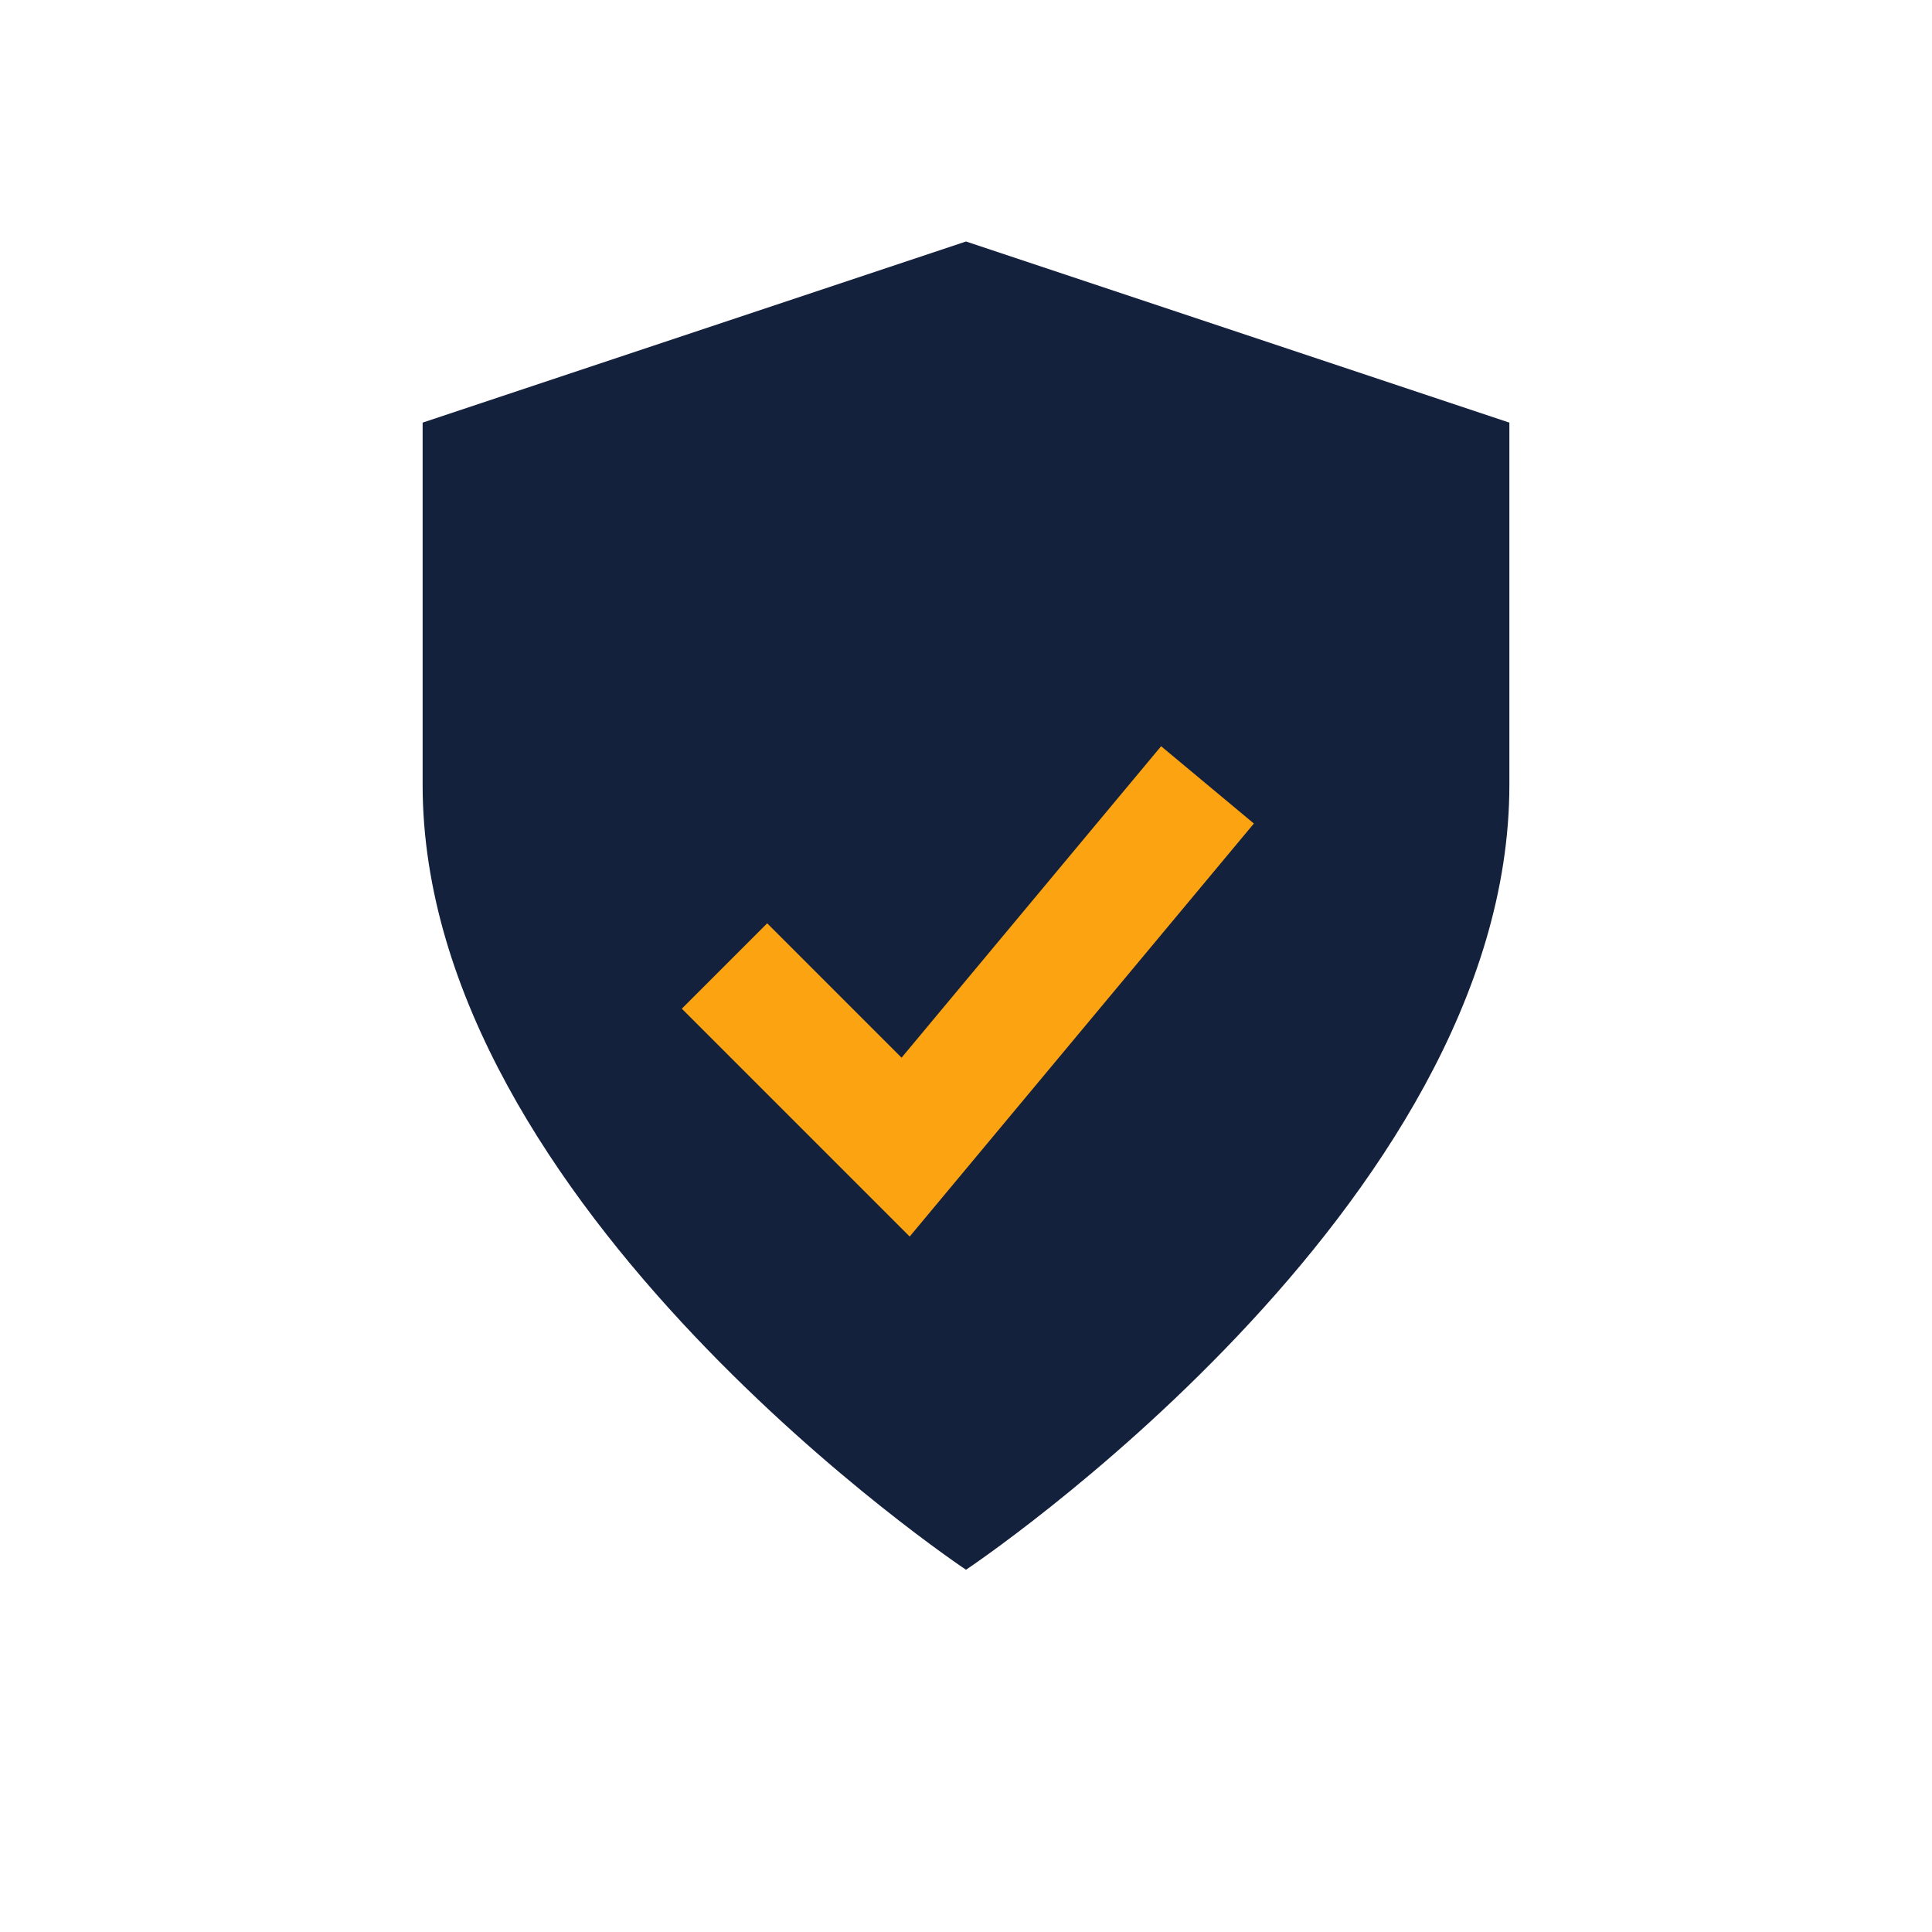
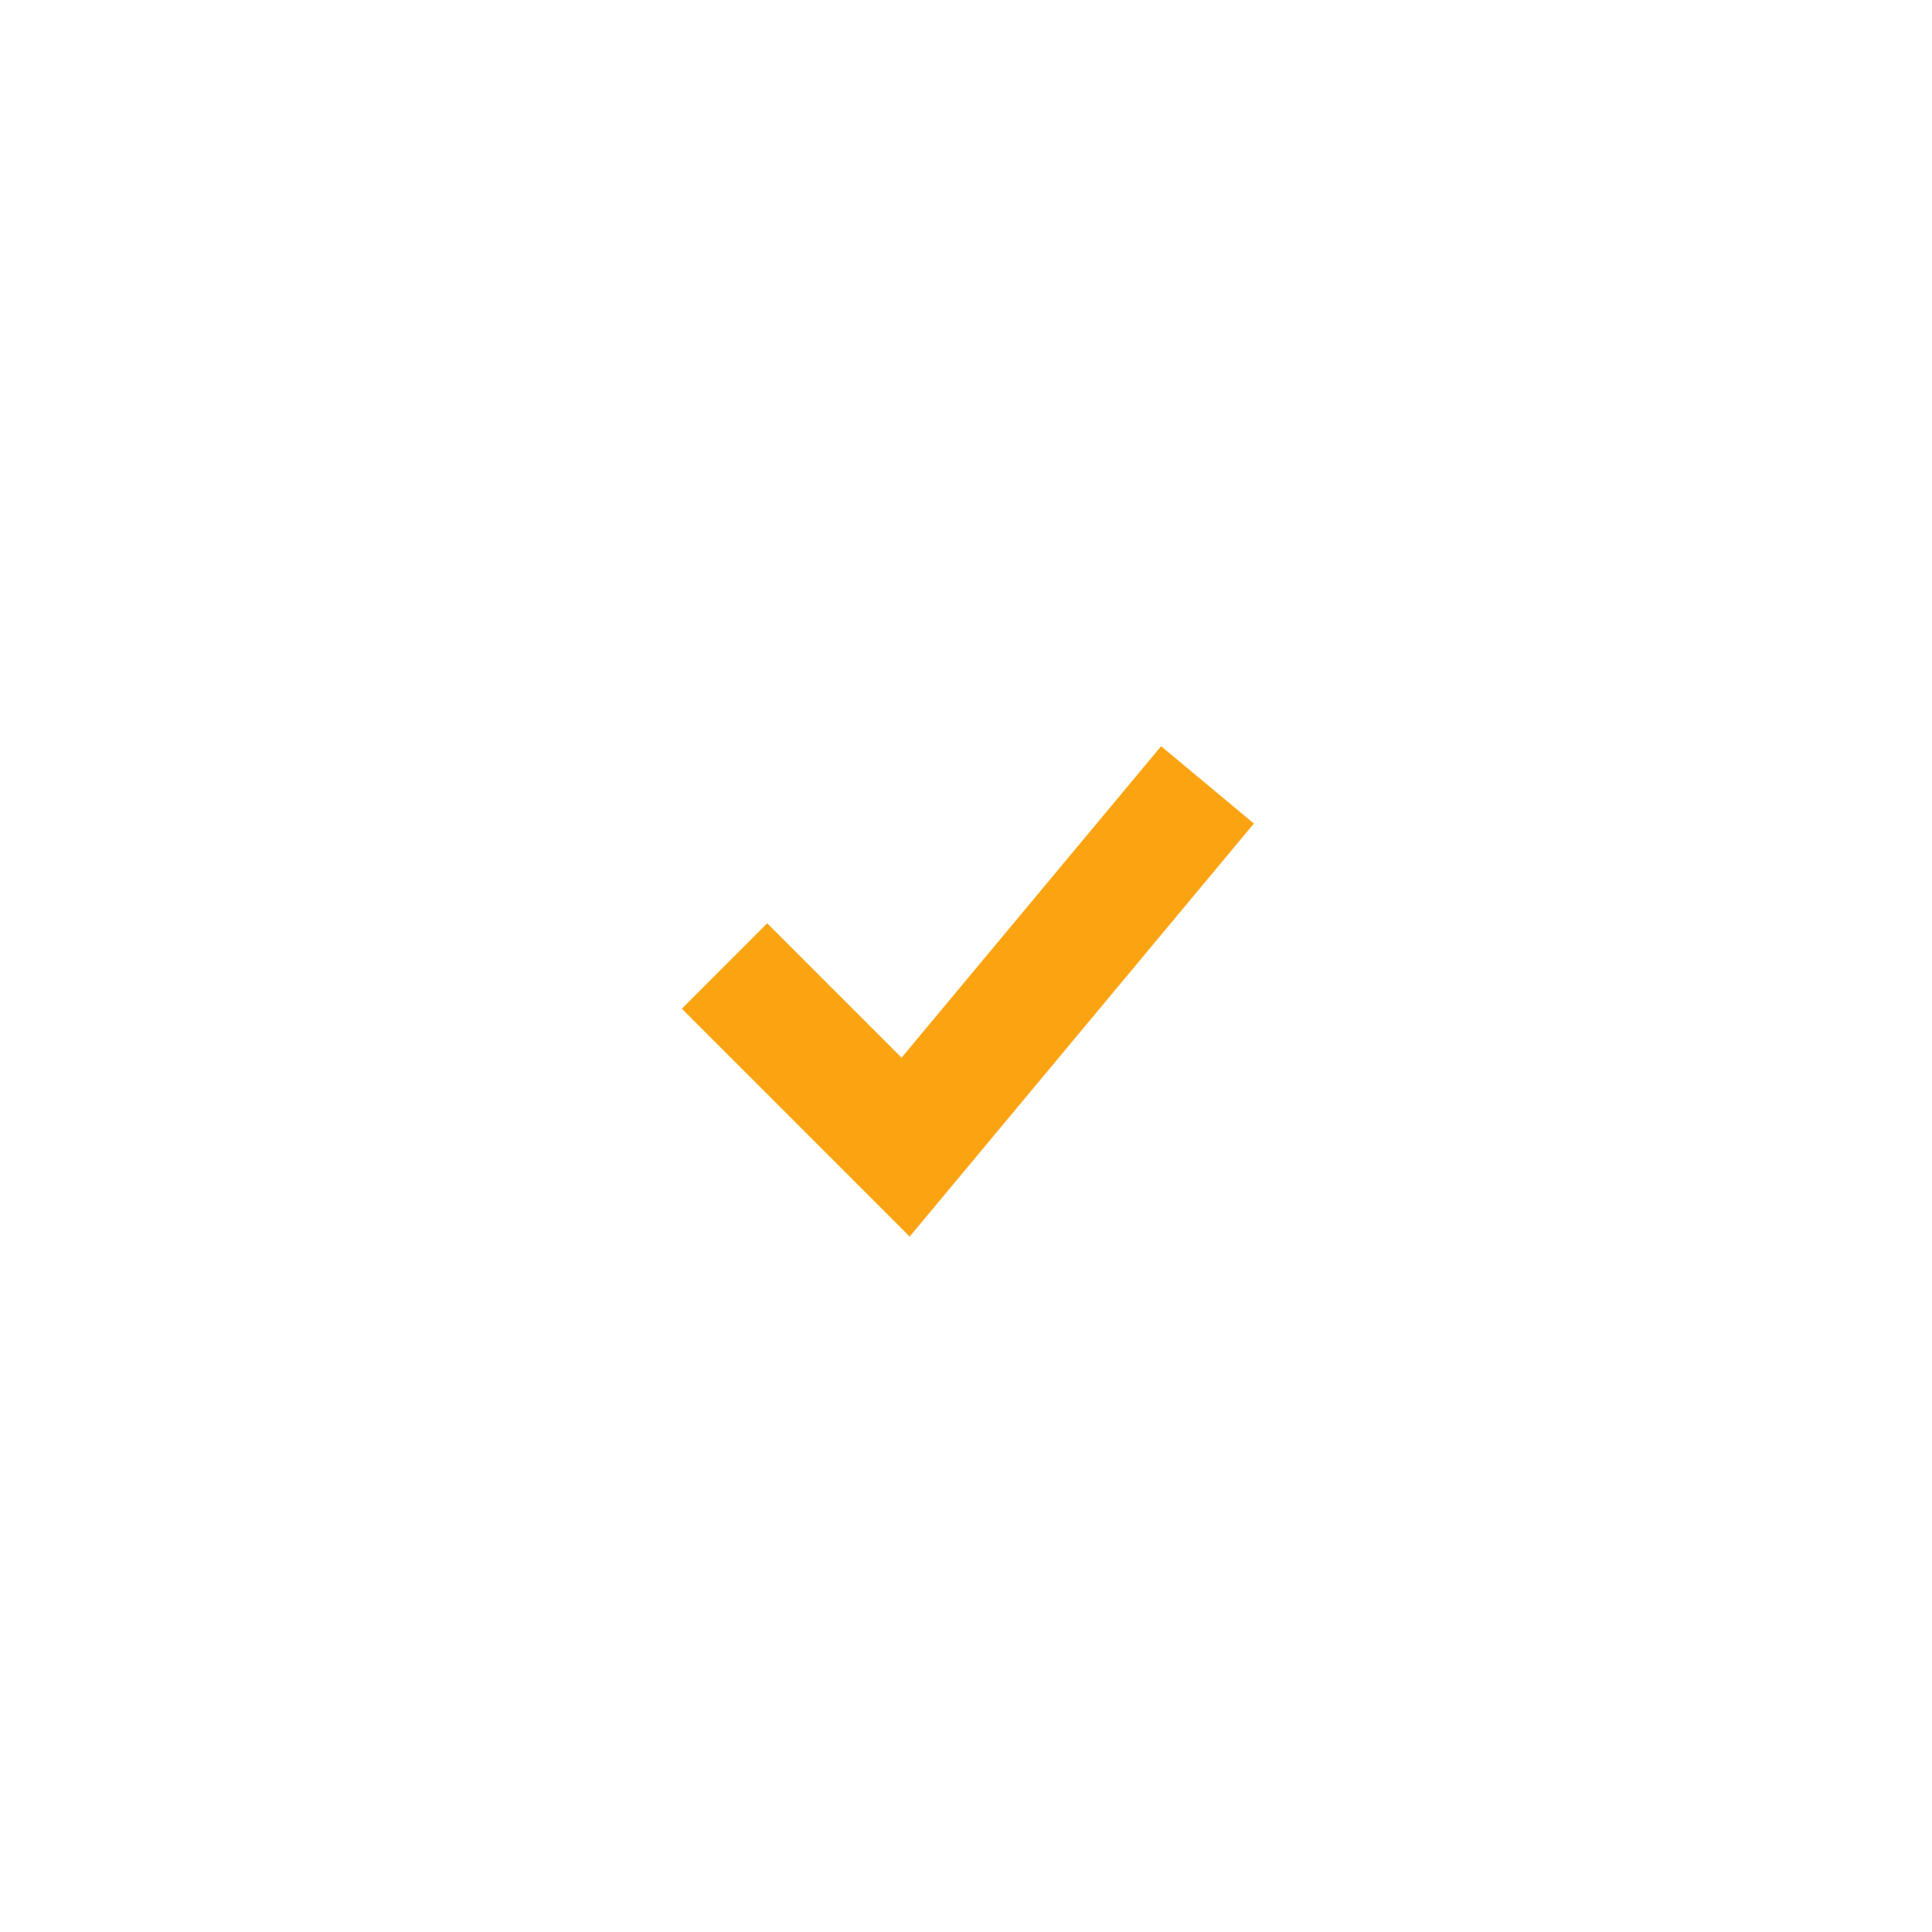
<svg xmlns="http://www.w3.org/2000/svg" width="32" height="32" viewBox="0 0 32 32">
-   <path d="M16 26s9-6 9-13V7l-9-3-9 3v6c0 7 9 13 9 13z" fill="#14213D" />
  <path d="M12 16l3 3 5-6" fill="none" stroke="#FCA311" stroke-width="2" />
</svg>